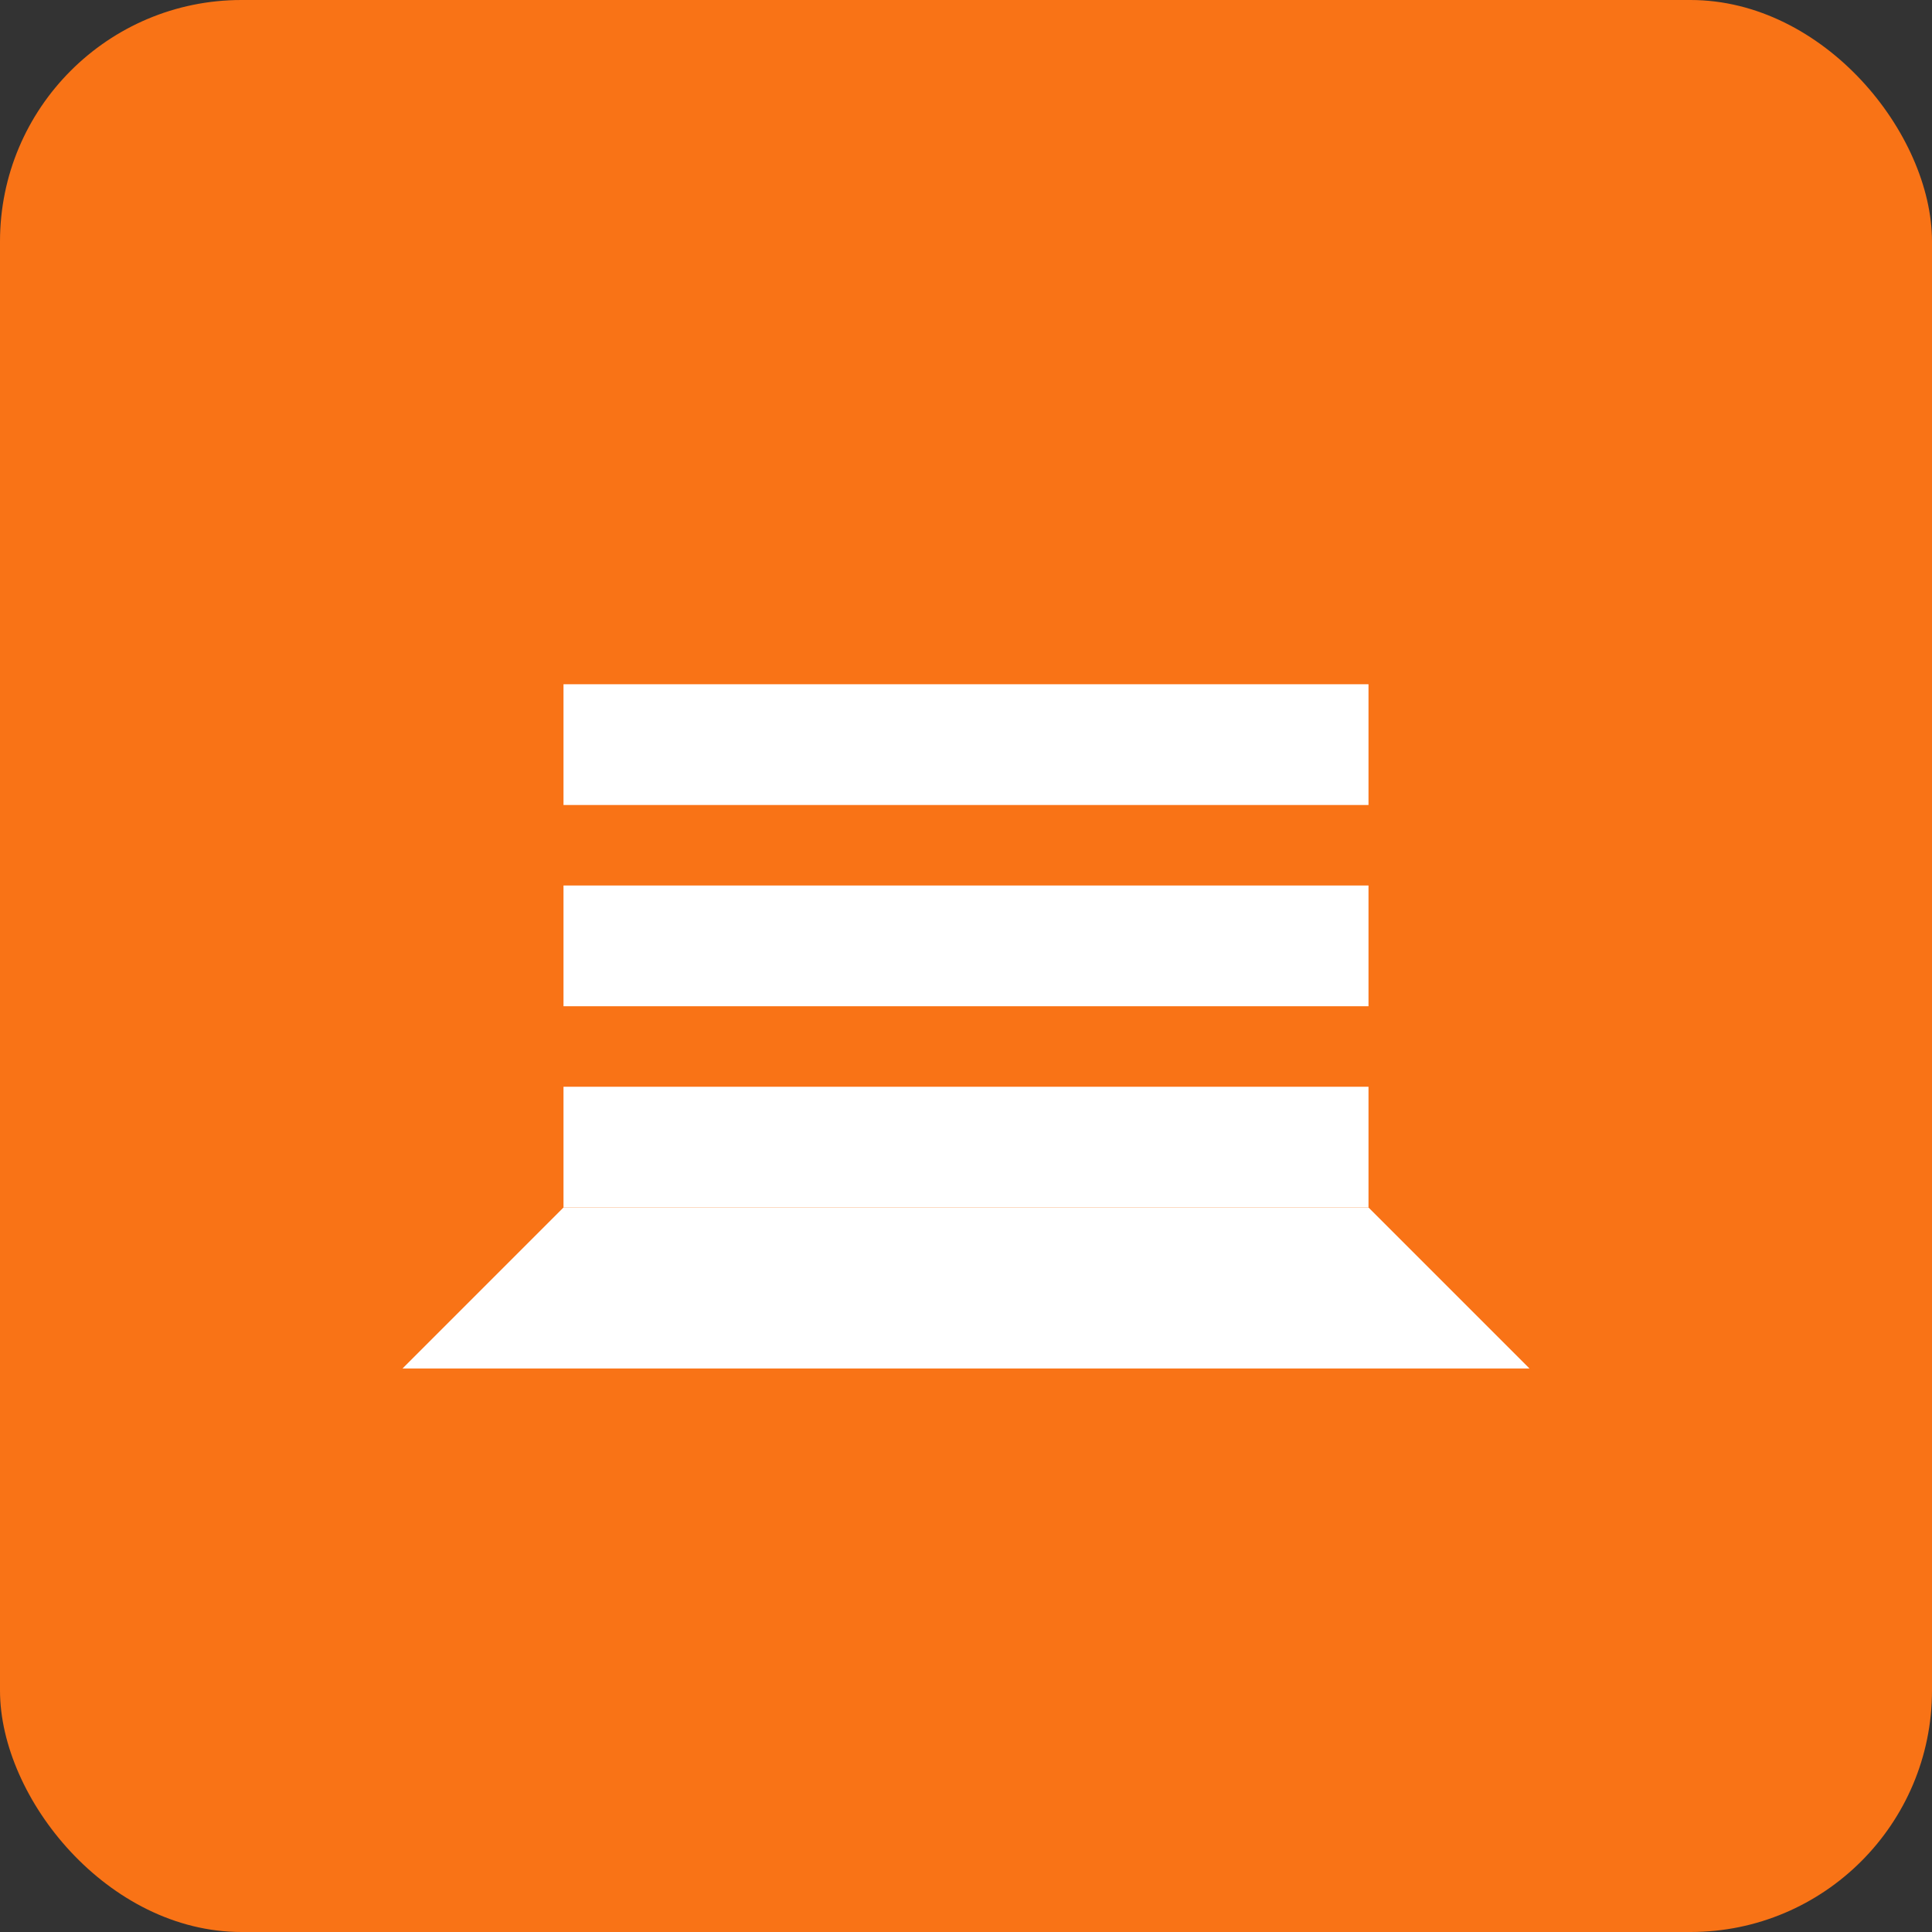
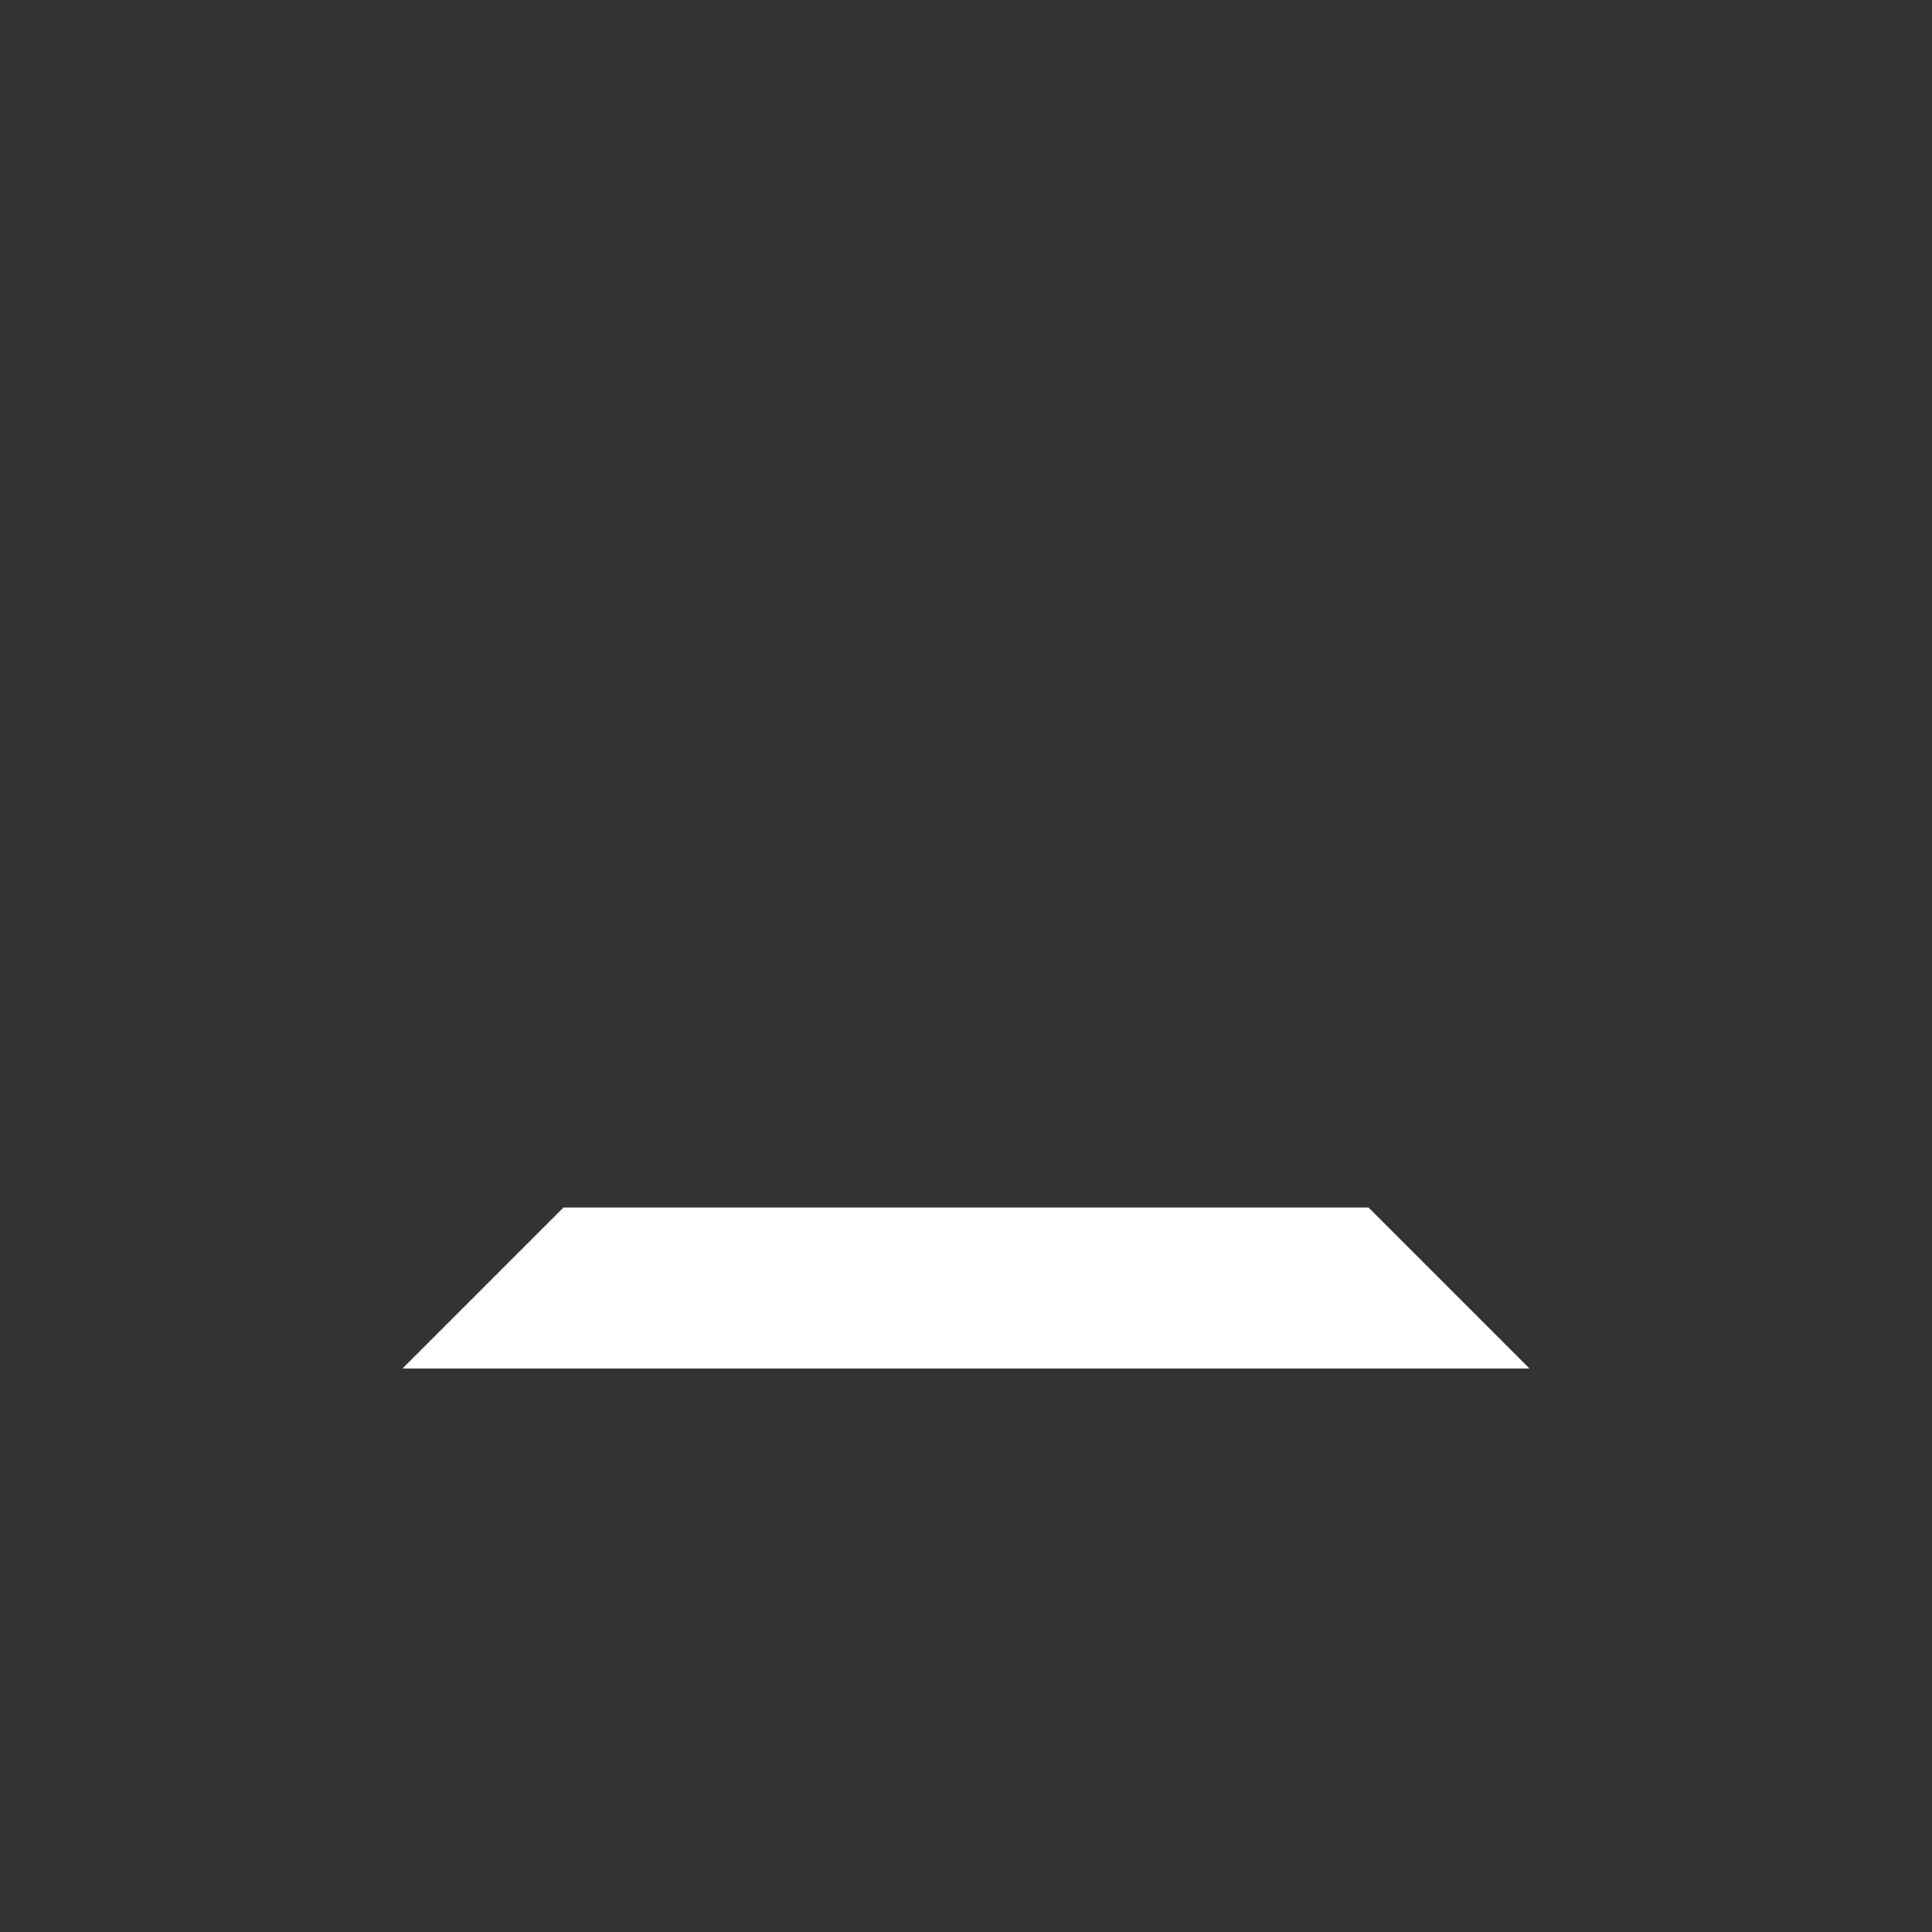
<svg xmlns="http://www.w3.org/2000/svg" width="48" height="48" viewBox="0 0 48 48" fill="none">
  <rect x="0" y="0" width="48" height="48" fill="#333333" stroke="none" />
-   <rect width="48" height="48" rx="6" fill="#F97316" />
-   <path d="M14 17H34V20H14V17Z" fill="white" />
-   <path d="M14 22H34V25H14V22Z" fill="white" />
-   <path d="M14 27H34V30H14V27Z" fill="white" />
+   <path d="M14 22H34V25V22Z" fill="white" />
  <path d="M10 34L14 30H34L38 34H10Z" fill="white" />
</svg>